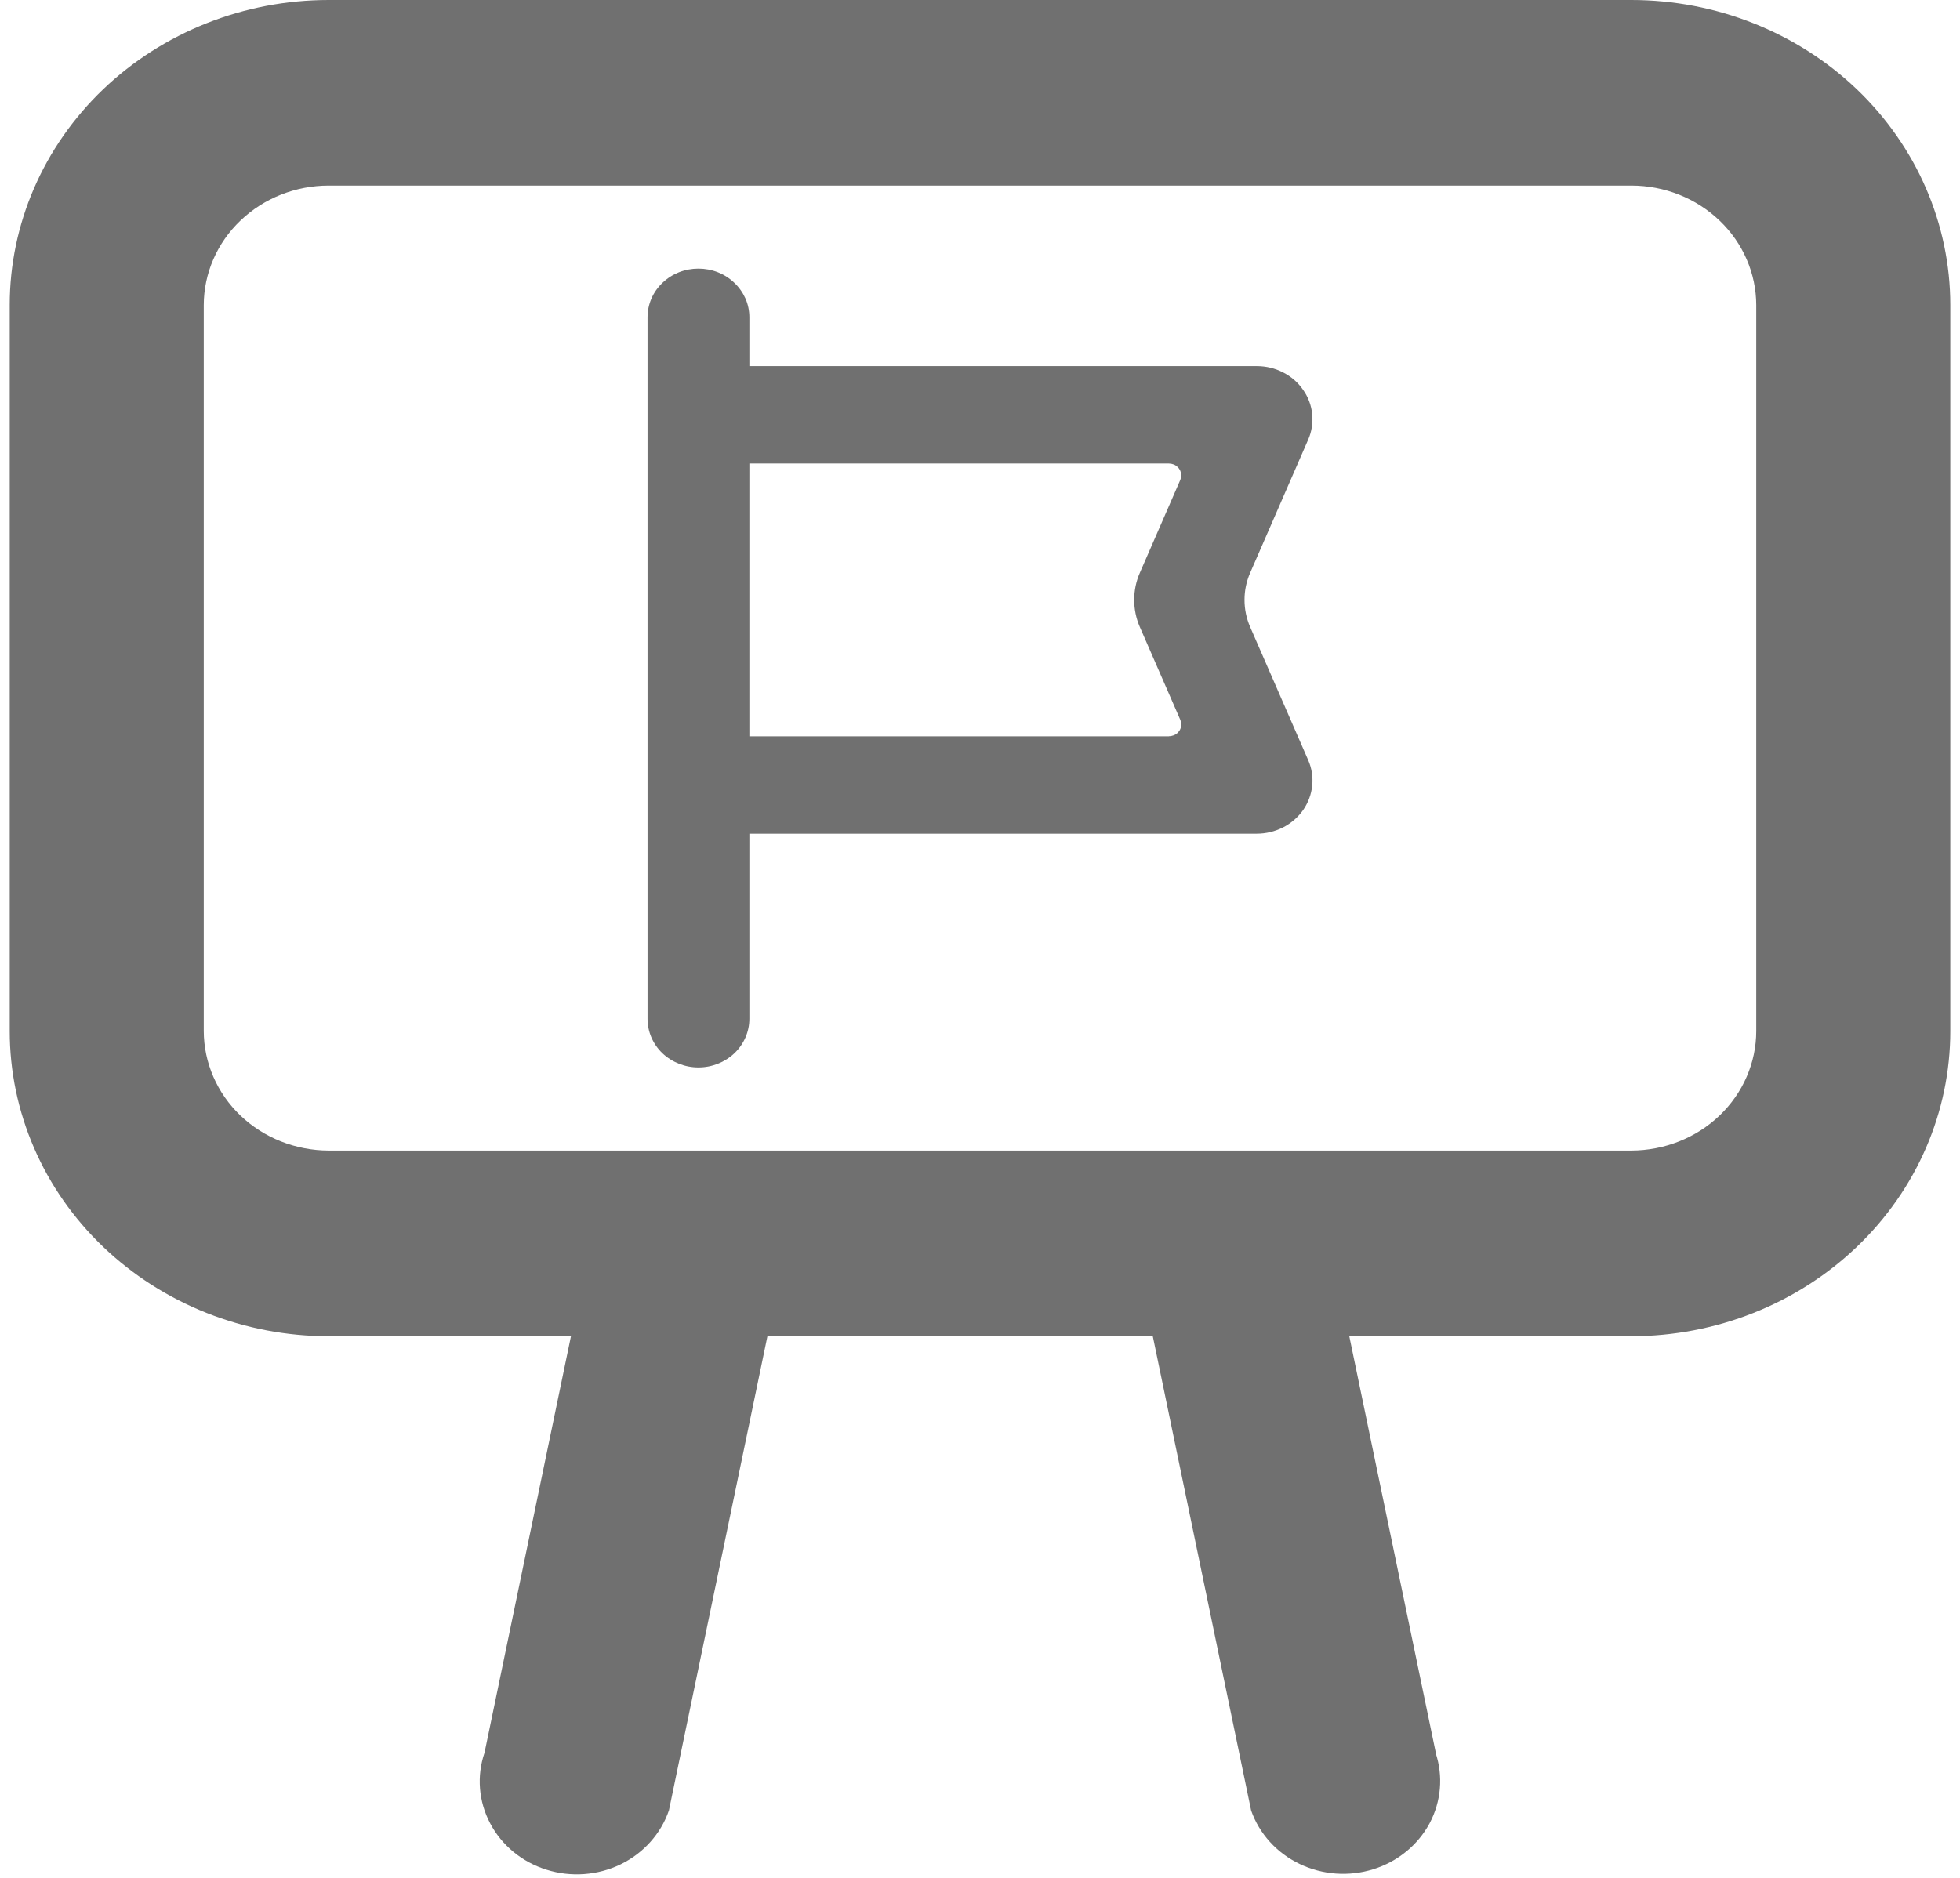
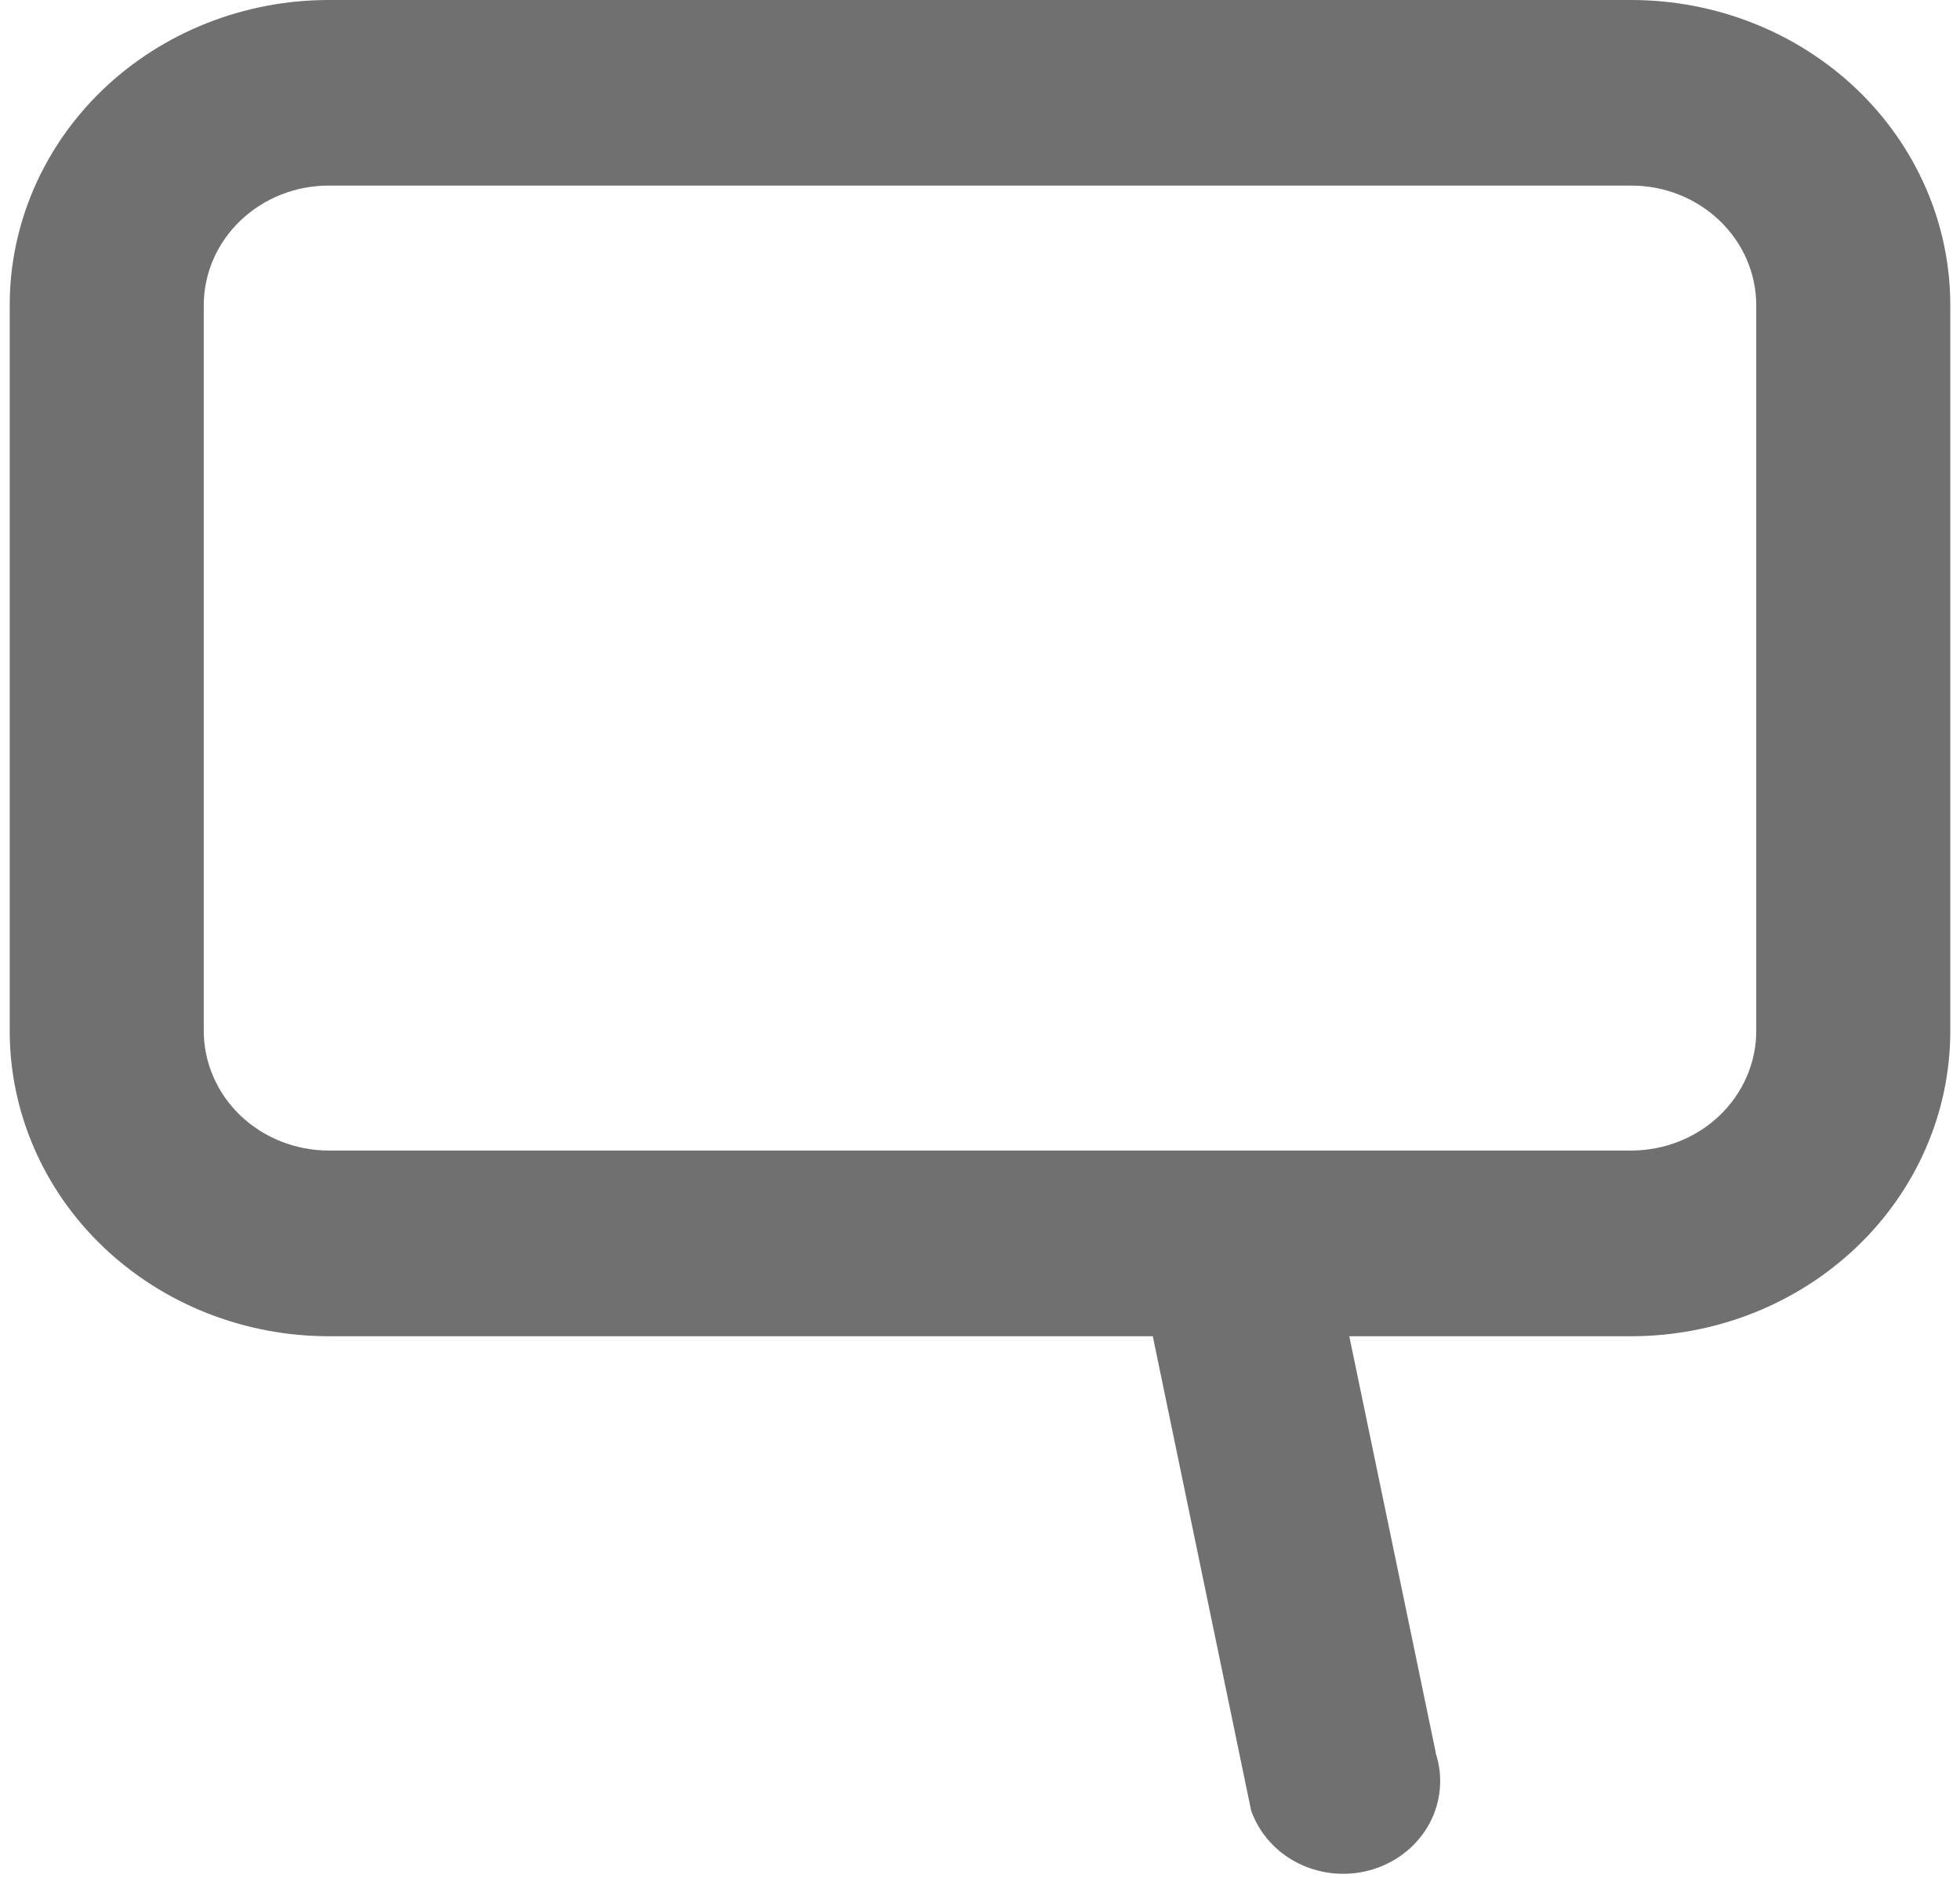
<svg xmlns="http://www.w3.org/2000/svg" width="24" height="23" viewBox="0 0 24 23" fill="none">
-   <path d="M15.308 7.016L16.018 5.386C16.062 5.287 16.078 5.179 16.068 5.072C16.057 4.965 16.019 4.863 15.956 4.774C15.894 4.684 15.81 4.611 15.711 4.561C15.612 4.51 15.502 4.484 15.389 4.484H9.176V3.886C9.176 3.808 9.16 3.73 9.129 3.658C9.097 3.586 9.051 3.52 8.993 3.465C8.935 3.409 8.867 3.365 8.791 3.335C8.715 3.305 8.634 3.29 8.552 3.29C8.47 3.29 8.389 3.305 8.313 3.335C8.238 3.365 8.169 3.409 8.111 3.465C8.053 3.52 8.007 3.586 7.976 3.658C7.945 3.73 7.929 3.808 7.929 3.886V12.478C7.929 12.636 7.994 12.788 8.111 12.9C8.228 13.011 8.387 13.074 8.552 13.074C8.718 13.074 8.876 13.011 8.993 12.9C9.11 12.788 9.176 12.636 9.176 12.478V10.211H15.389C15.502 10.211 15.612 10.184 15.711 10.134C15.81 10.083 15.894 10.01 15.957 9.921C16.019 9.831 16.057 9.729 16.068 9.622C16.079 9.515 16.062 9.407 16.018 9.308L15.308 7.679C15.262 7.574 15.239 7.461 15.239 7.347C15.239 7.233 15.262 7.121 15.308 7.016ZM14.313 9.018H9.176V5.677H14.313C14.333 5.677 14.353 5.681 14.371 5.688C14.389 5.695 14.406 5.706 14.42 5.72C14.434 5.733 14.445 5.749 14.453 5.767C14.46 5.784 14.464 5.803 14.464 5.822C14.464 5.841 14.46 5.859 14.453 5.877L13.957 7.016C13.911 7.121 13.888 7.233 13.888 7.347C13.888 7.461 13.911 7.574 13.957 7.679L14.453 8.817C14.46 8.835 14.464 8.853 14.464 8.872C14.465 8.891 14.461 8.91 14.453 8.928C14.446 8.945 14.435 8.961 14.421 8.975C14.407 8.988 14.39 8.999 14.372 9.006C14.353 9.013 14.333 9.017 14.313 9.017V9.018Z" fill="#707070" />
  <path d="M17.581 21.467L16.27 15.153C16.222 15.011 16.145 14.879 16.043 14.766C15.941 14.652 15.817 14.559 15.678 14.492C15.539 14.424 15.387 14.384 15.231 14.372C15.075 14.361 14.919 14.379 14.77 14.426C14.622 14.472 14.485 14.546 14.366 14.643C14.247 14.741 14.15 14.859 14.079 14.992C14.009 15.126 13.966 15.271 13.955 15.42C13.943 15.569 13.962 15.719 14.011 15.861L15.32 22.175C15.42 22.459 15.633 22.695 15.913 22.829C16.194 22.964 16.518 22.987 16.816 22.894C17.114 22.801 17.361 22.599 17.505 22.332C17.647 22.065 17.674 21.755 17.579 21.469L17.581 21.467Z" fill="#707070" />
-   <path d="M5.933 21.467L7.243 15.153C7.291 15.011 7.368 14.879 7.47 14.766C7.572 14.652 7.696 14.559 7.835 14.492C7.974 14.424 8.126 14.384 8.282 14.372C8.438 14.361 8.594 14.379 8.743 14.426C8.891 14.472 9.028 14.546 9.147 14.643C9.266 14.741 9.363 14.859 9.434 14.992C9.504 15.126 9.547 15.271 9.558 15.42C9.57 15.569 9.551 15.719 9.502 15.861L8.191 22.173C8.093 22.46 7.88 22.697 7.6 22.834C7.319 22.97 6.992 22.994 6.693 22.9C6.393 22.807 6.145 22.603 6.003 22.334C5.86 22.065 5.835 21.753 5.933 21.467Z" fill="#707070" />
  <path d="M19.975 0H4.025C2.989 -7.13463e-09 1.996 0.394 1.263 1.094C0.531 1.795 0.119 2.745 0.119 3.736V12.628C0.119 13.119 0.22 13.605 0.416 14.058C0.612 14.512 0.9 14.924 1.263 15.271C1.626 15.618 2.056 15.893 2.53 16.081C3.004 16.269 3.512 16.366 4.025 16.366H19.975C21.011 16.366 22.004 15.972 22.737 15.271C23.47 14.57 23.881 13.62 23.881 12.629V3.736C23.881 2.745 23.469 1.795 22.737 1.094C22.004 0.394 21.011 -7.13463e-09 19.975 0V0ZM21.505 12.628C21.505 13.016 21.343 13.388 21.056 13.663C20.77 13.937 20.381 14.091 19.975 14.092H4.025C3.62 14.091 3.231 13.937 2.944 13.663C2.657 13.388 2.496 13.016 2.495 12.628V3.736C2.496 3.348 2.657 2.976 2.944 2.702C3.231 2.427 3.62 2.273 4.025 2.273H19.975C20.381 2.273 20.769 2.427 21.056 2.702C21.343 2.976 21.504 3.348 21.505 3.736V12.628Z" fill="#707070" />
</svg>